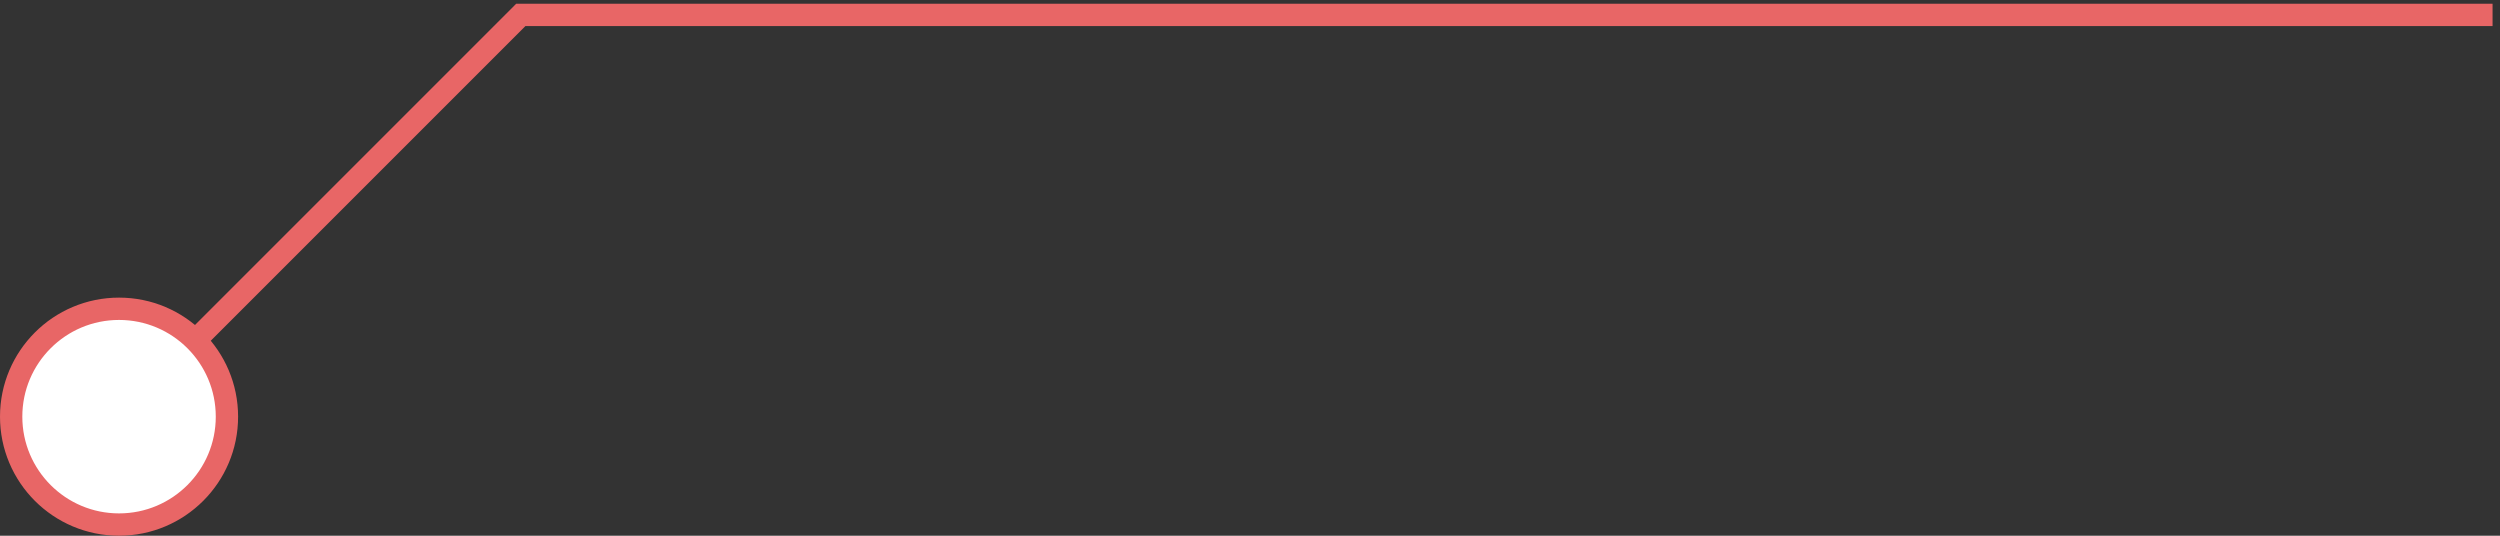
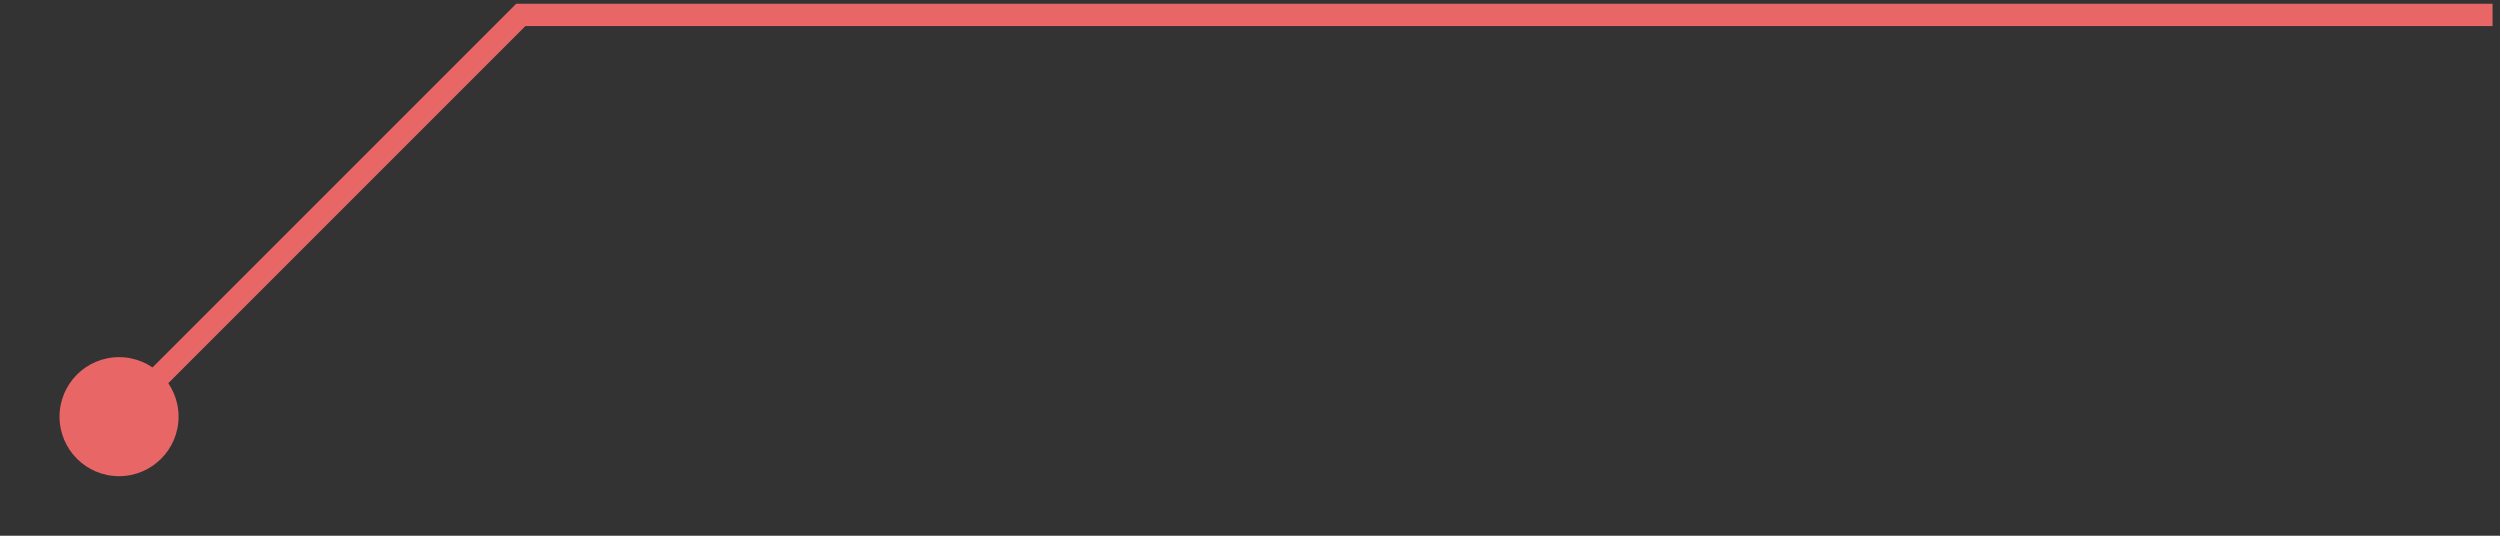
<svg xmlns="http://www.w3.org/2000/svg" width="168" height="36" viewBox="0 0 168 36" fill="none">
  <rect x="0" y="0" width="168" height="36" fill="#333333" stroke="none" />
  <path d="M4 28C4 30.209 5.791 32 8 32C10.209 32 12 30.209 12 28C12 25.791 10.209 24 8 24C5.791 24 4 25.791 4 28ZM35 1V0.25H34.689L34.47 0.47L35 1ZM8 28L8.53 28.53L35.53 1.53L35 1L34.47 0.47L7.47 27.47L8 28ZM35 1V1.75H167.5V1V0.25H35V1Z" fill="#E86666" />
-   <circle cx="8" cy="28" r="7.25" fill="white" stroke="#E86666" stroke-width="1.5" />
</svg>